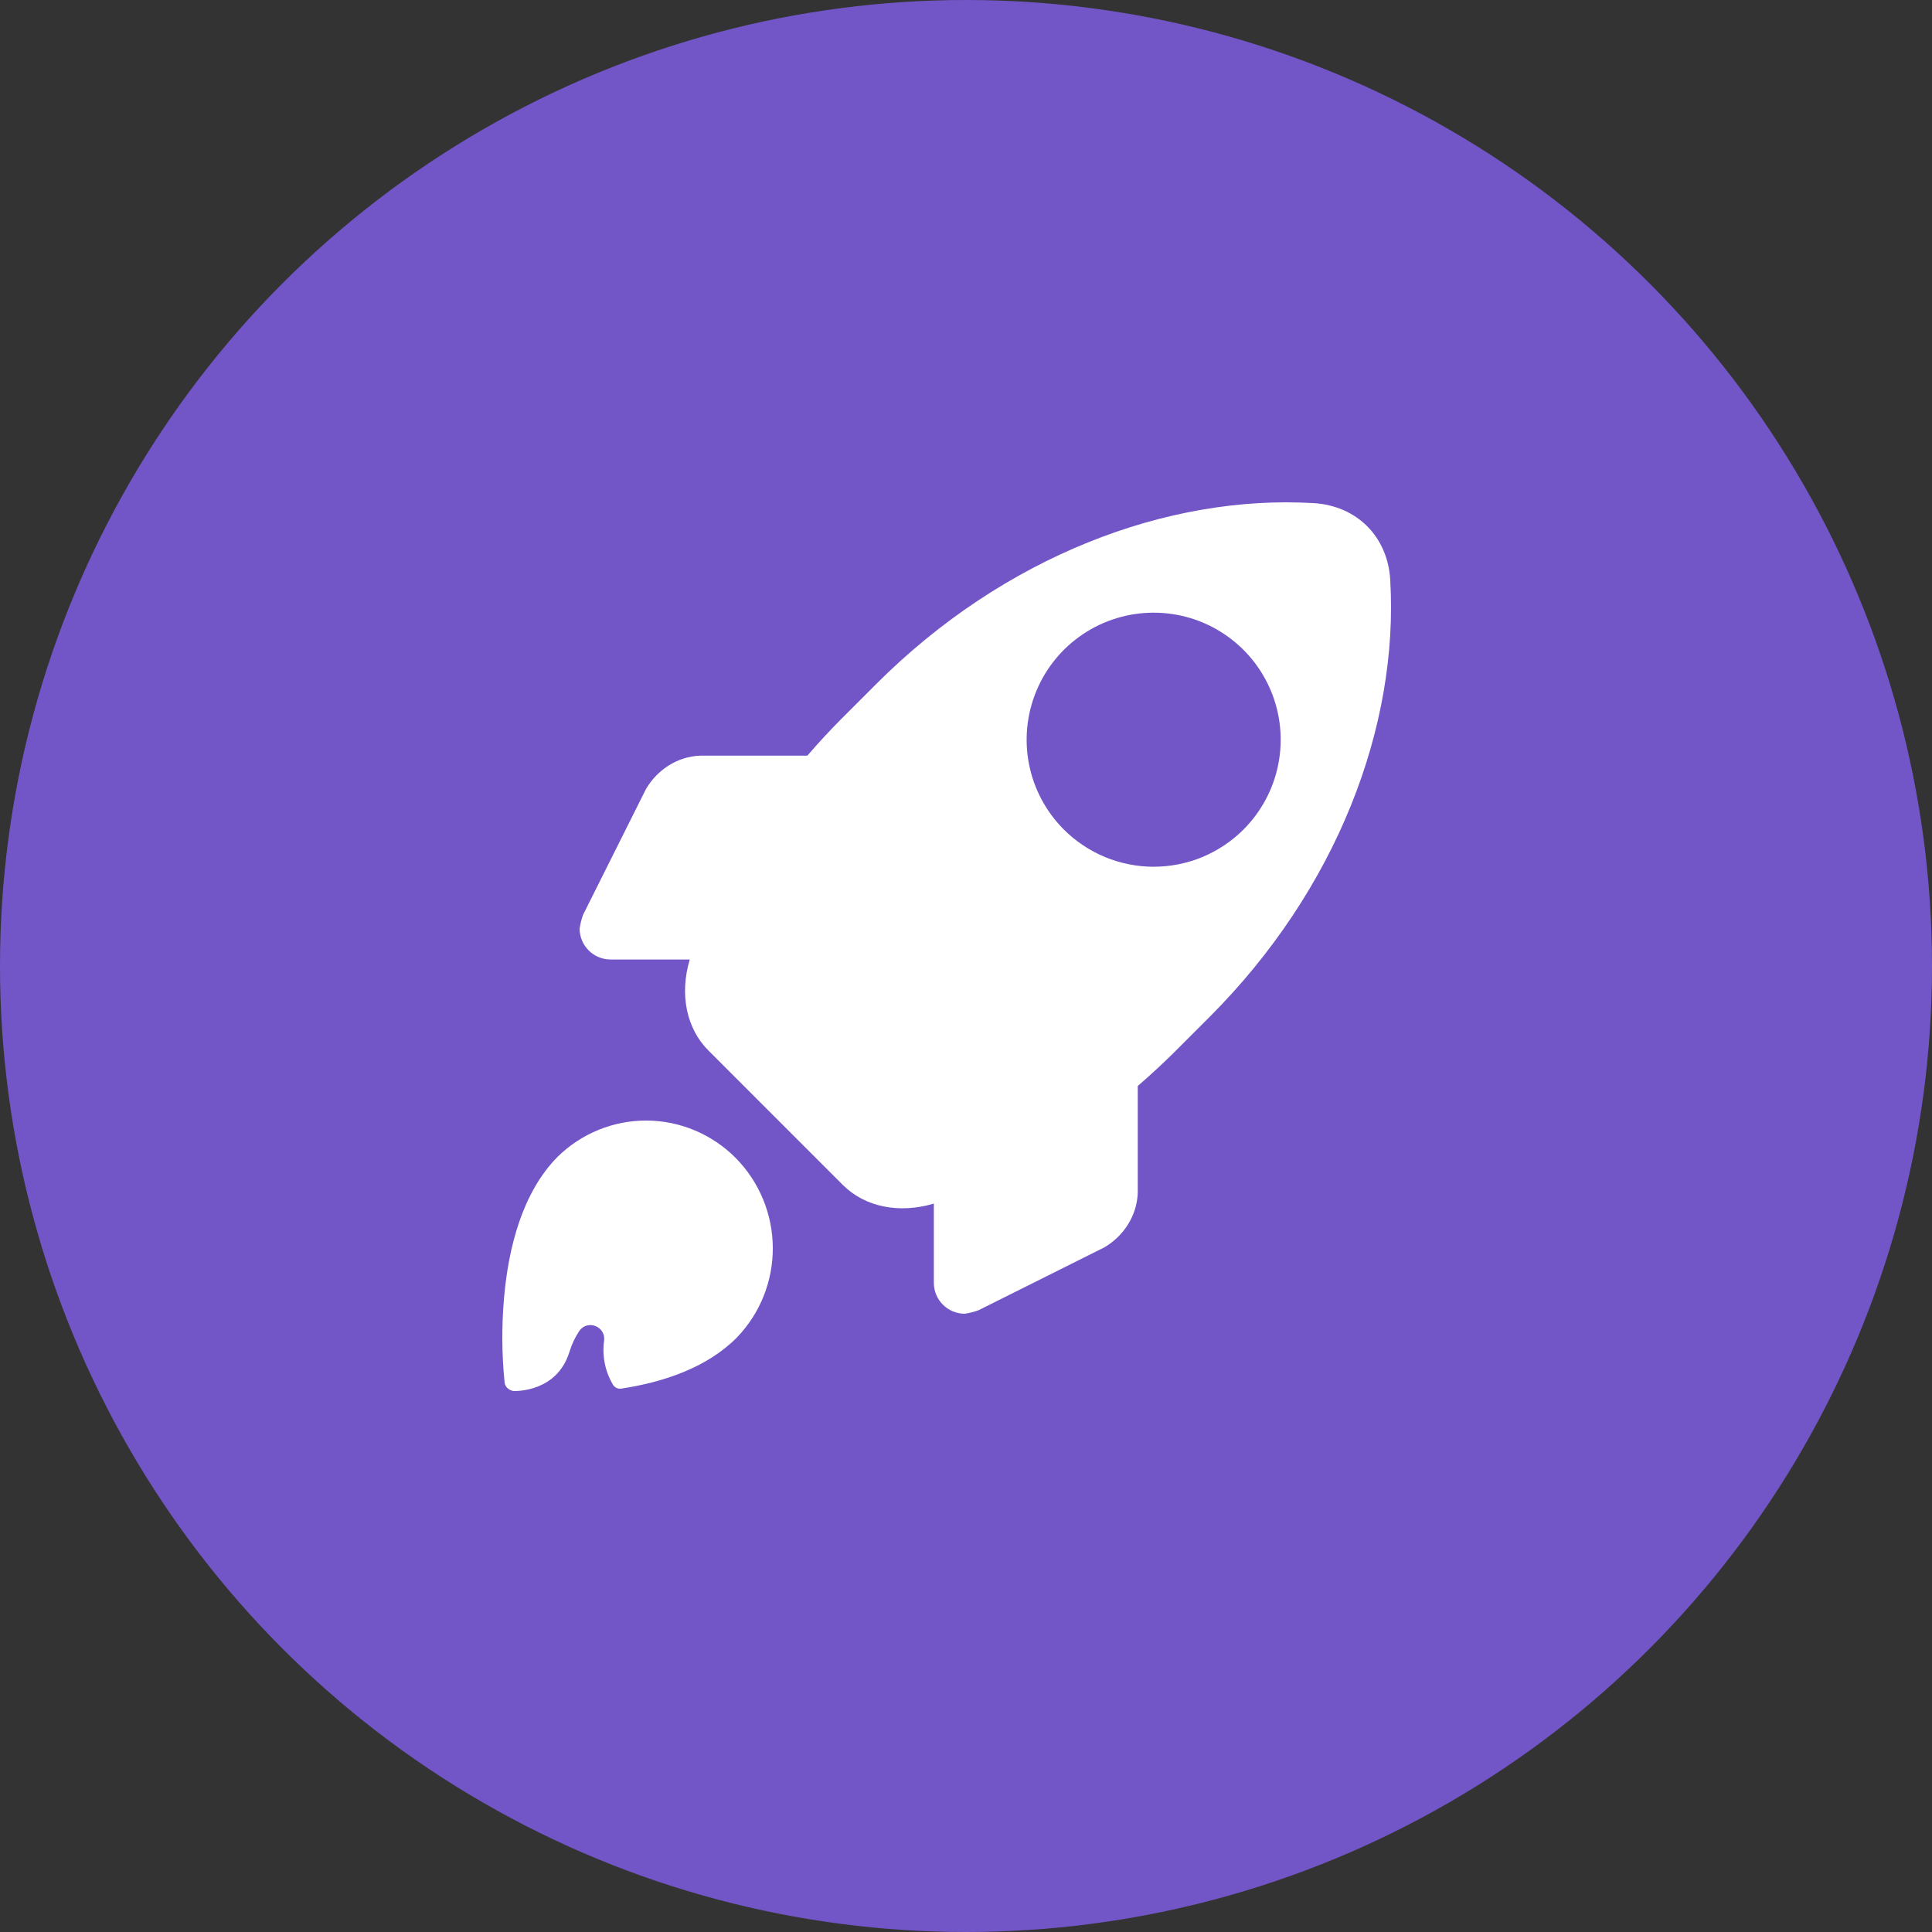
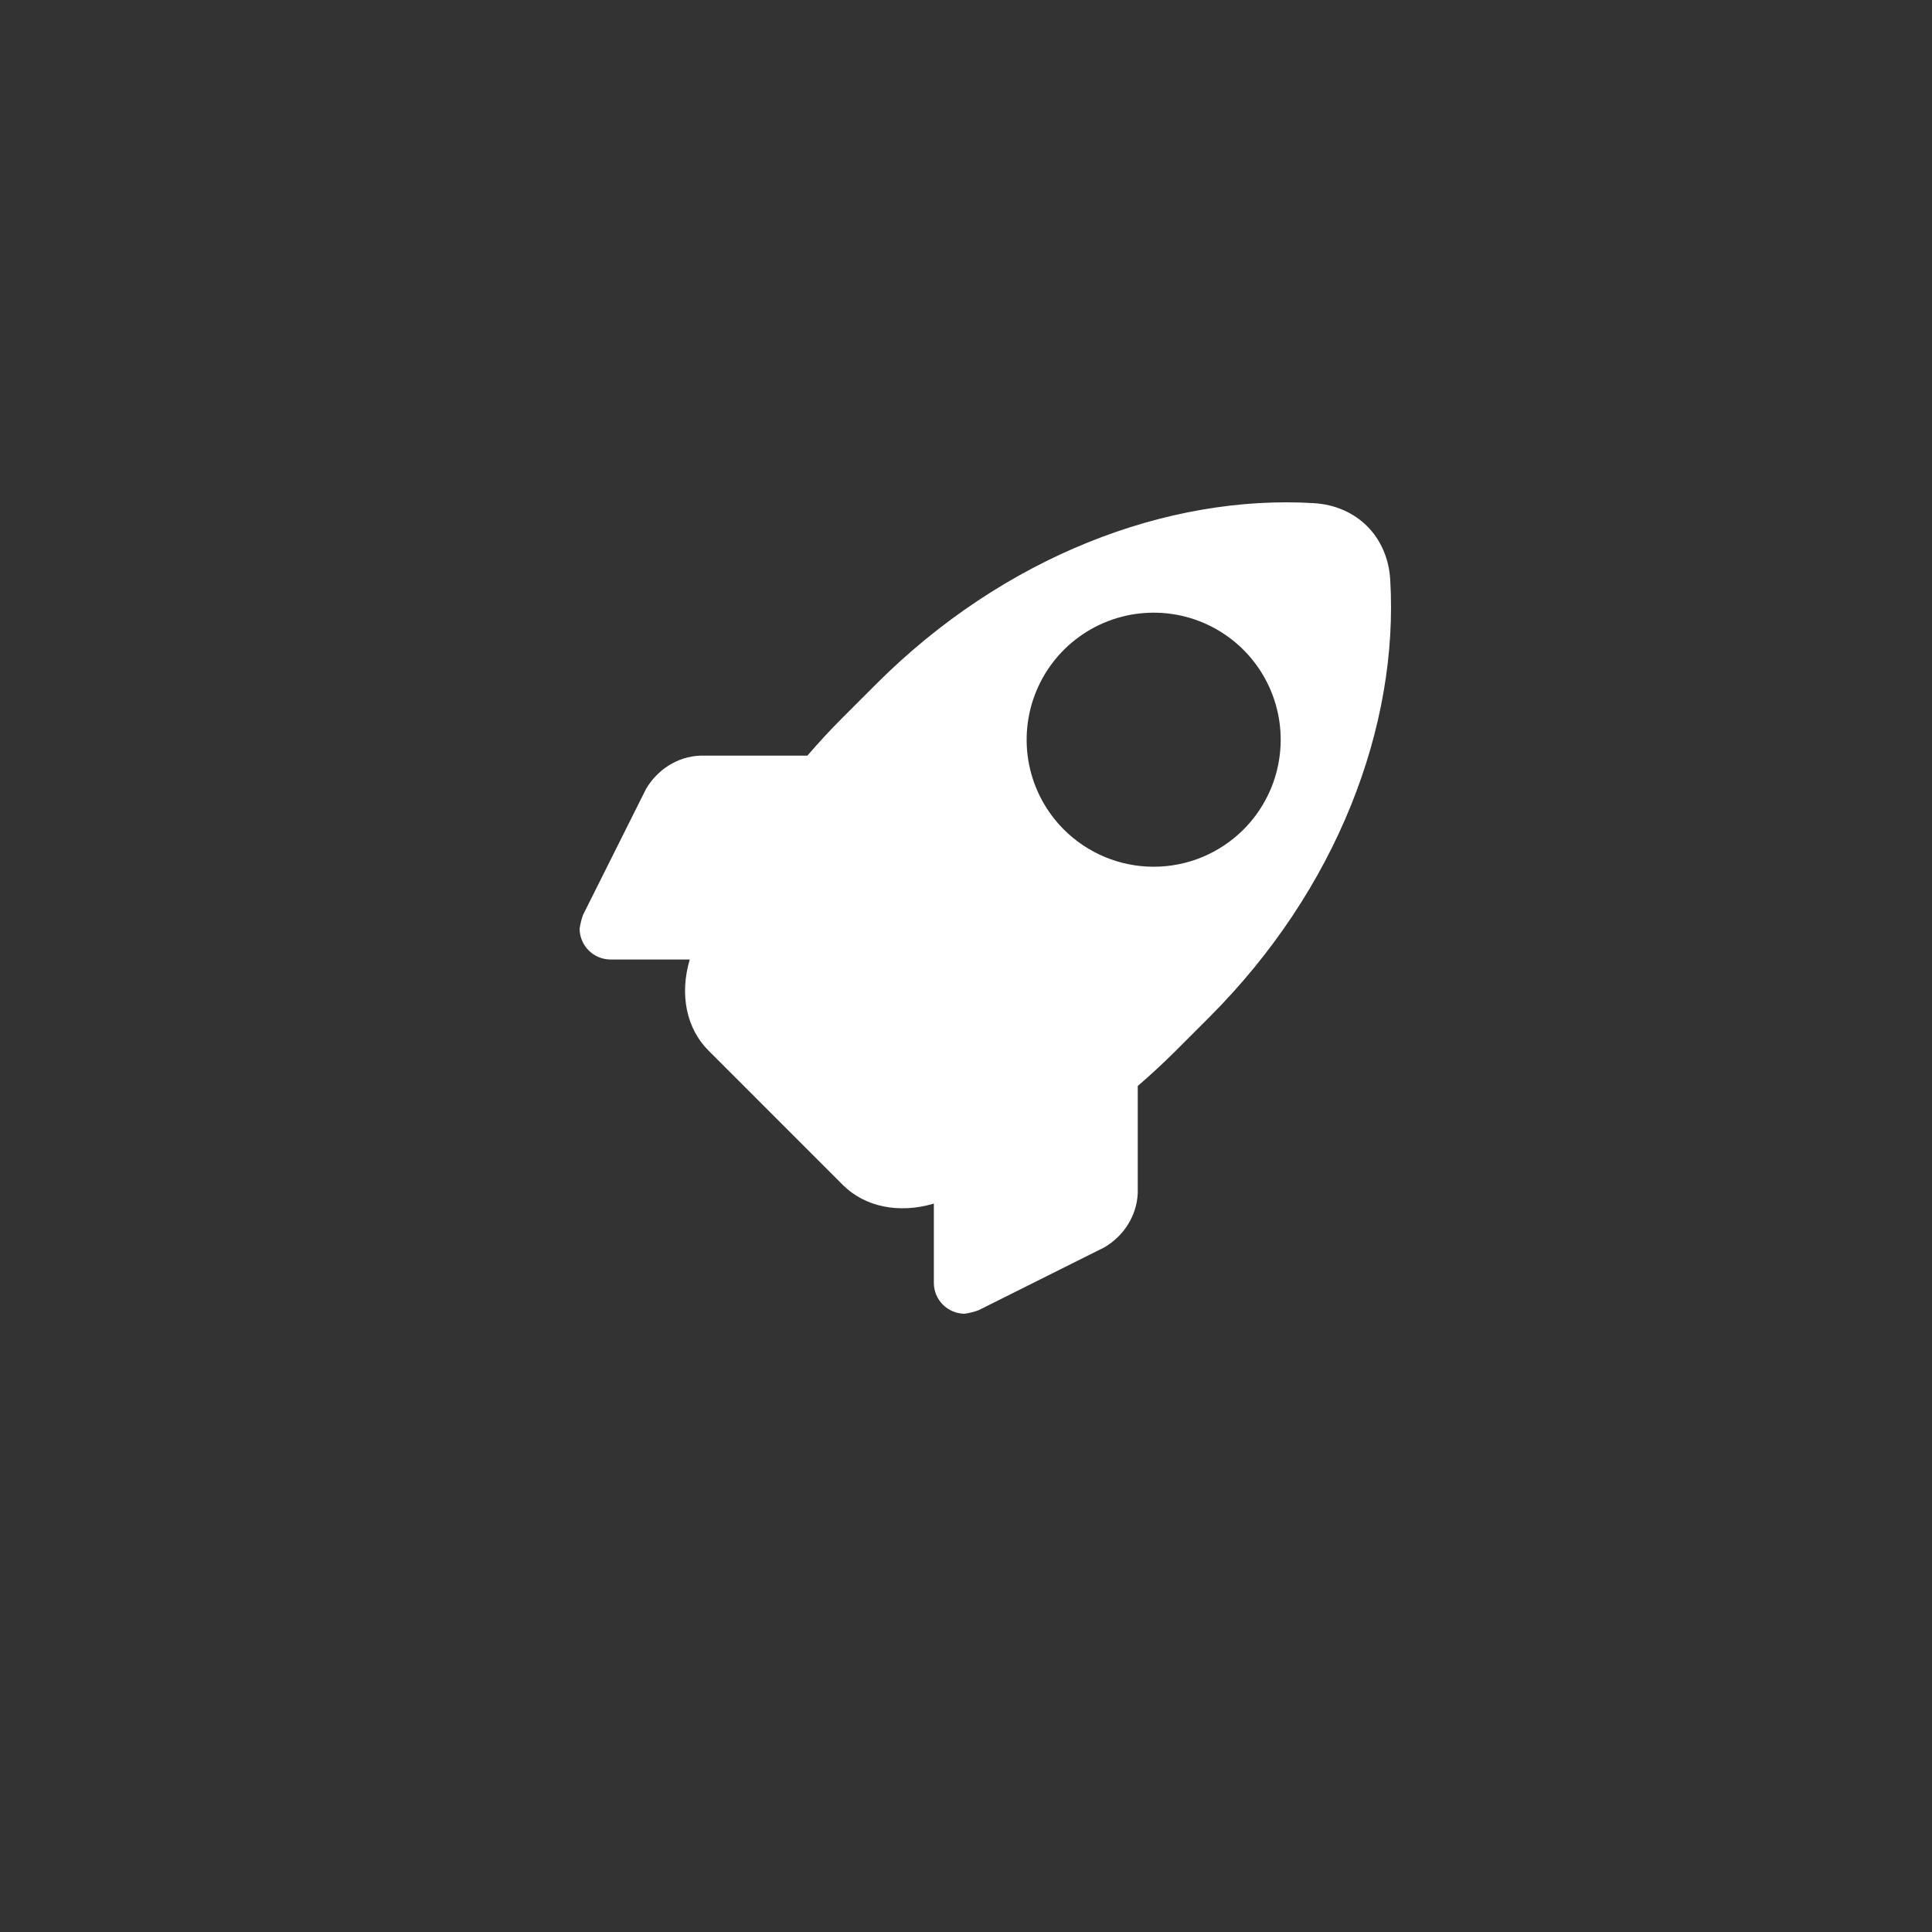
<svg xmlns="http://www.w3.org/2000/svg" width="50" height="50" viewBox="0 0 50 50" fill="none">
  <rect x="0" y="0" width="50" height="50" fill="#333333" stroke="none" />
-   <circle cx="25" cy="25" r="25" fill="#7256C7" />
-   <path d="M19.069 34.616C19.671 33.993 20.006 33.156 20 32.286C19.994 31.417 19.649 30.584 19.04 29.969C18.43 29.354 17.604 29.006 16.742 29C15.879 28.994 15.049 29.331 14.431 29.938C13.519 30.859 13.16 32.285 13.046 33.574C12.981 34.304 12.985 35.04 13.058 35.769C13.078 35.953 13.252 35.993 13.282 35.999H13.291C13.364 36.002 14.412 36.023 14.735 34.993C14.793 34.801 14.878 34.618 14.988 34.451C15.199 34.137 15.686 34.326 15.633 34.702C15.58 35.094 15.661 35.492 15.861 35.832C15.883 35.87 15.916 35.9 15.955 35.919C15.994 35.937 16.038 35.944 16.081 35.937C17.177 35.77 18.3 35.392 19.069 34.616Z" fill="white" />
  <path d="M29.445 30.877V28.105C29.777 27.819 30.102 27.518 30.42 27.202L31.3 26.322C34.596 23.025 36.205 18.799 35.979 15.003C35.912 13.886 35.114 13.088 33.997 13.021C30.203 12.795 25.975 14.404 22.678 17.701L21.799 18.58C21.482 18.897 21.181 19.223 20.895 19.556H18.123C17.534 19.578 17.014 19.918 16.72 20.416L15.089 23.677C15.047 23.794 15.017 23.916 15 24.039C15.003 24.249 15.087 24.449 15.235 24.597C15.383 24.745 15.583 24.829 15.793 24.832H17.851C17.583 25.731 17.762 26.616 18.334 27.187L21.812 30.666C22.384 31.238 23.268 31.416 24.168 31.149V33.207C24.17 33.417 24.254 33.617 24.402 33.765C24.551 33.913 24.751 33.997 24.96 34C25.084 33.983 25.205 33.953 25.322 33.91L28.582 32.281C29.082 31.987 29.421 31.465 29.445 30.877ZM27.532 21.468C27.072 21.008 26.759 20.422 26.632 19.785C26.506 19.147 26.571 18.486 26.82 17.885C27.068 17.284 27.49 16.771 28.03 16.41C28.571 16.048 29.207 15.856 29.857 15.856C30.507 15.856 31.143 16.048 31.683 16.41C32.224 16.771 32.645 17.284 32.894 17.885C33.143 18.486 33.208 19.147 33.081 19.785C32.955 20.422 32.641 21.008 32.182 21.468C31.876 21.773 31.514 22.015 31.115 22.181C30.716 22.346 30.289 22.431 29.857 22.431C29.425 22.431 28.998 22.346 28.599 22.181C28.2 22.015 27.837 21.773 27.532 21.468Z" fill="white" />
</svg>